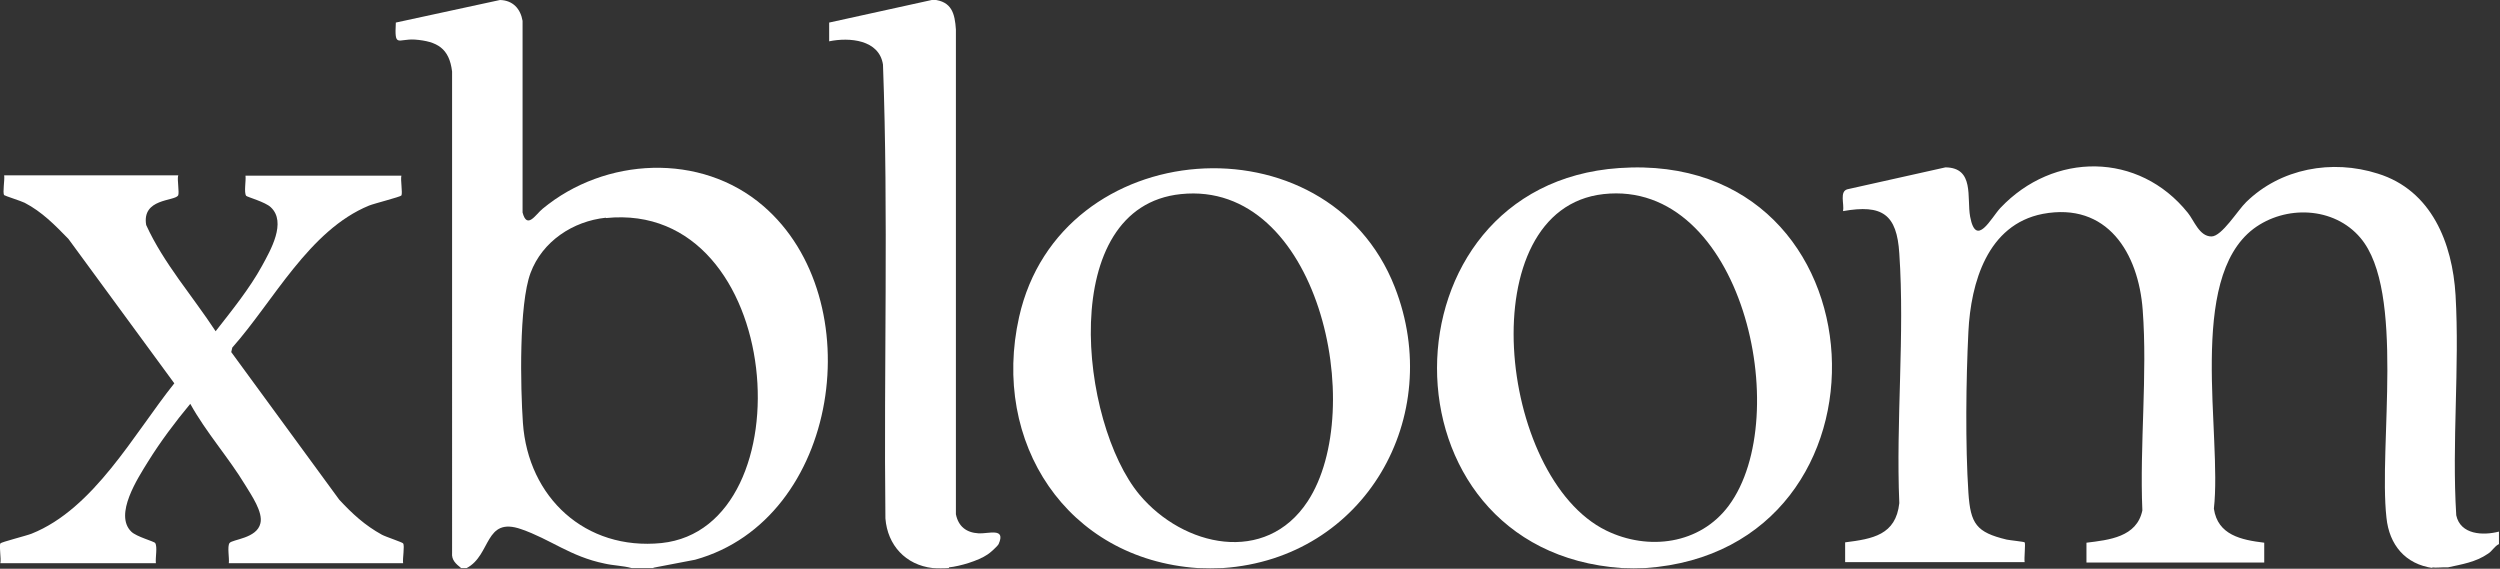
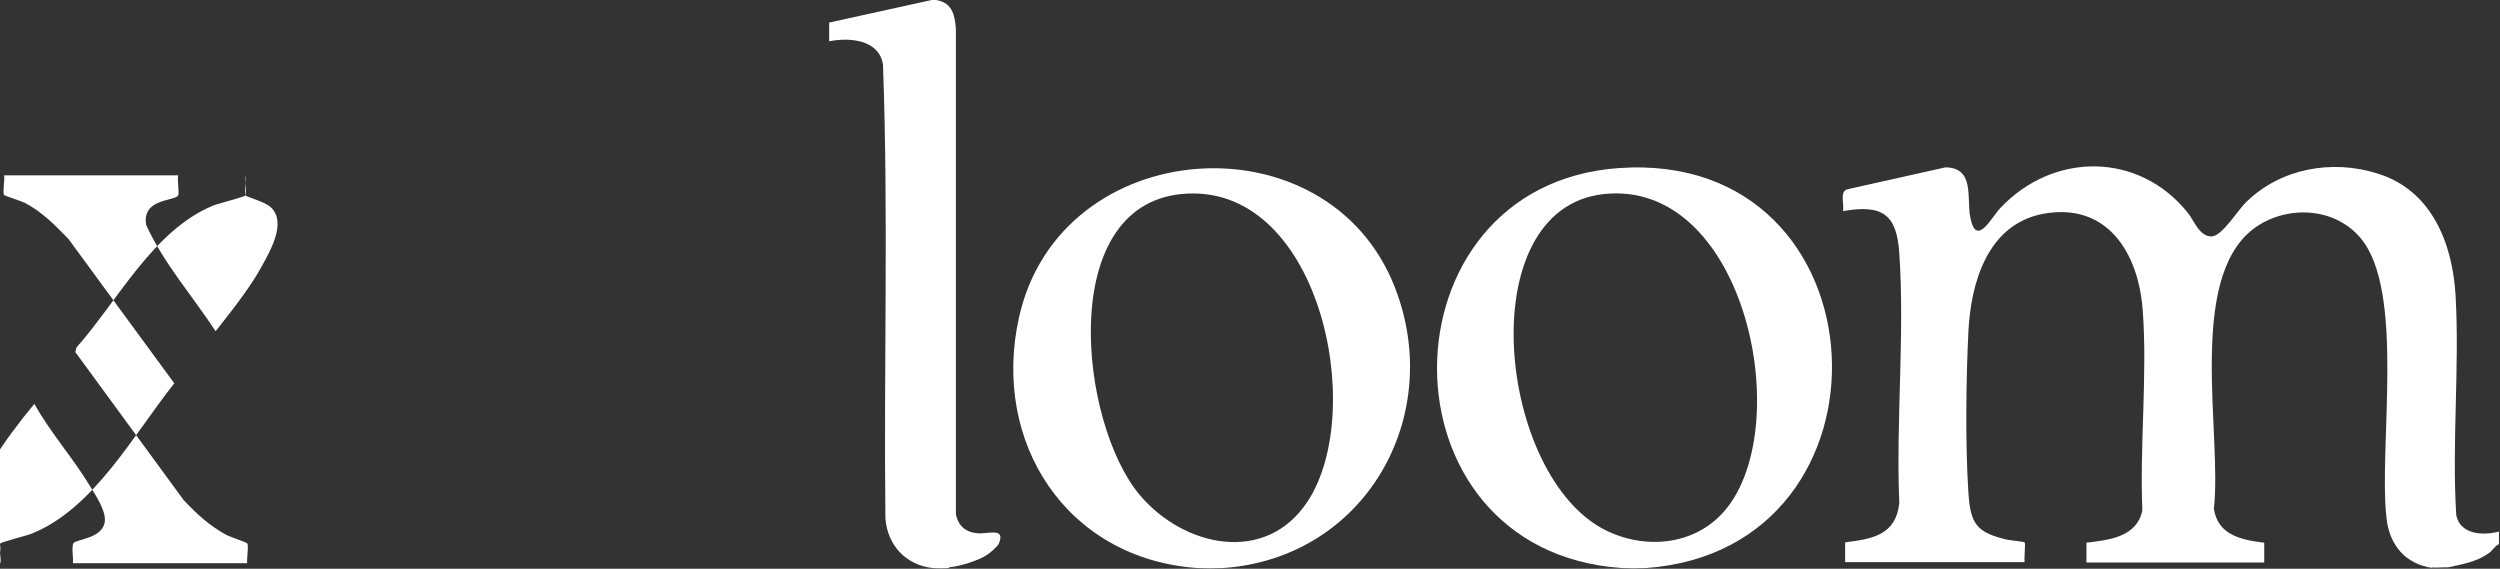
<svg xmlns="http://www.w3.org/2000/svg" viewBox="0 0 72 16.38" data-name="Layer 1" id="Layer_1">
  <rect x="0" y="0" width="72" height="16.38" fill="#333333" stroke="none" />
  <defs>
    <style>
      .cls-1 {
        fill: #fff;
      }
    </style>
  </defs>
  <g id="MF7d0o.tif">
    <g>
      <path d="M70.07,16.36c-.8-.11-1.26-.67-1.34-1.45-.23-2.06.55-6.53-.75-8.06-.76-.9-2.16-.95-3.08-.26-1.92,1.46-.9,5.92-1.14,8.06.11.76.79.9,1.45.98v.57s-5.12,0-5.12,0v-.57c.65-.08,1.45-.16,1.61-.93-.08-1.88.15-3.91.01-5.77-.12-1.64-1.02-3.12-2.88-2.77-1.59.31-2.07,1.98-2.14,3.39s-.09,3.27,0,4.64c.06.9.23,1.14,1.1,1.35.09.02.5.06.52.08.03.03-.02.47,0,.57h-5.17v-.57c.79-.1,1.46-.21,1.56-1.13-.1-2.35.16-4.85,0-7.19-.07-1.13-.49-1.42-1.62-1.22.04-.2-.11-.57.13-.63l2.82-.63c.84.01.61.87.71,1.42.17.91.6.04.87-.25,1.53-1.62,3.99-1.62,5.4.14.18.22.33.68.68.68.3,0,.76-.76,1-.99.99-.97,2.47-1.24,3.79-.82,1.55.48,2.15,2,2.24,3.5.12,2.07-.11,4.25.02,6.34.12.56.77.59,1.23.47v.36c-.13.06-.2.21-.32.28-.35.24-.74.3-1.15.39-.15-.01-.33.02-.47,0Z" class="cls-1" />
-       <path d="M18.82,16.36h-.63c-.26-.07-.52-.07-.78-.13-.98-.2-1.56-.7-2.4-.99-1.06-.37-.86.75-1.57,1.12h-.16c-.15-.12-.28-.23-.26-.44V2.06c-.08-.67-.43-.87-1.07-.92-.5-.03-.59.25-.55-.49L14.4,0c.37.01.59.25.65.6v5.52c.13.5.38.05.58-.11,1.79-1.48,4.55-1.63,6.35-.08,3.12,2.68,2.22,9.03-1.96,10.19l-1.2.23ZM17.45,6.27c-.95.1-1.83.68-2.17,1.59s-.29,3.31-.22,4.32c.15,2.15,1.8,3.68,3.99,3.46,4.22-.44,3.58-9.89-1.6-9.36Z" class="cls-1" />
      <path d="M47.39,16.36c-.2.01-.48.01-.68,0-7.14-.49-7.03-11.04-.08-11.52,7.77-.54,8.3,11,.76,11.52ZM46.18,5.59c-3.85.43-3.05,8.16.08,9.69,1.21.59,2.7.4,3.53-.72,1.9-2.57.38-9.41-3.61-8.97Z" class="cls-1" />
      <path d="M35.22,16.36c-.22.01-.51.01-.73,0-3.77-.26-5.95-3.62-5.14-7.23,1.18-5.27,8.88-5.82,10.82-.86,1.46,3.73-.86,7.81-4.95,8.09ZM34.01,5.59c-3.59.37-2.92,6.59-1.19,8.66,1.26,1.5,3.63,2.03,4.84.19,1.74-2.65.31-9.26-3.65-8.85Z" class="cls-1" />
      <path d="M27.33,16.36c-.13.01-.35.01-.47,0-.78-.09-1.3-.66-1.36-1.43-.05-4.35.09-8.72-.07-13.07-.11-.72-.97-.79-1.55-.67v-.54s3-.66,3-.66c.53.05.62.4.65.86v13.96c.07.35.3.53.65.55.28.02.8-.18.58.31-.03.06-.25.26-.32.3-.26.18-.8.34-1.11.37Z" class="cls-1" />
-       <path d="M5.13,5.06c-.03.12.04.49,0,.57-.11.17-1.05.08-.92.85.5,1.1,1.34,2.05,2,3.06.46-.59.98-1.23,1.34-1.89.24-.44.71-1.25.25-1.68-.15-.15-.69-.3-.71-.33-.07-.1,0-.44-.02-.58h4.49c-.03.12.04.5,0,.57-.03.04-.78.23-.93.29-1.73.71-2.75,2.75-3.94,4.09l-.03.13,3.11,4.25c.38.41.74.74,1.23,1.01.11.06.6.22.61.25.05.07-.02.44,0,.57h-5.02c.02-.14-.05-.48.02-.58.08-.11.79-.13.89-.57.08-.32-.26-.81-.43-1.09-.49-.81-1.13-1.52-1.59-2.35-.44.53-.86,1.09-1.22,1.67-.29.47-.98,1.52-.48,2.01.15.15.66.28.69.33.07.11,0,.43.02.58H.01c.03-.12-.04-.5,0-.57.03-.04.75-.22.9-.28,1.8-.72,2.95-2.88,4.11-4.33L1.97,6.88c-.39-.4-.76-.78-1.26-1.04-.1-.05-.57-.2-.59-.22-.05-.07.02-.44,0-.57h5.02Z" class="cls-1" />
+       <path d="M5.13,5.06c-.03.12.04.49,0,.57-.11.17-1.05.08-.92.85.5,1.1,1.34,2.05,2,3.06.46-.59.98-1.23,1.34-1.89.24-.44.71-1.25.25-1.68-.15-.15-.69-.3-.71-.33-.07-.1,0-.44-.02-.58c-.03.12.04.5,0,.57-.03.04-.78.23-.93.29-1.73.71-2.75,2.75-3.94,4.09l-.03.13,3.11,4.25c.38.41.74.74,1.23,1.01.11.06.6.22.61.25.05.07-.02.44,0,.57h-5.02c.02-.14-.05-.48.02-.58.08-.11.79-.13.89-.57.08-.32-.26-.81-.43-1.09-.49-.81-1.13-1.52-1.59-2.35-.44.53-.86,1.09-1.22,1.67-.29.47-.98,1.52-.48,2.01.15.15.66.28.69.33.07.11,0,.43.02.58H.01c.03-.12-.04-.5,0-.57.03-.04.75-.22.9-.28,1.8-.72,2.95-2.88,4.11-4.33L1.97,6.88c-.39-.4-.76-.78-1.26-1.04-.1-.05-.57-.2-.59-.22-.05-.07.02-.44,0-.57h5.02Z" class="cls-1" />
    </g>
  </g>
</svg>